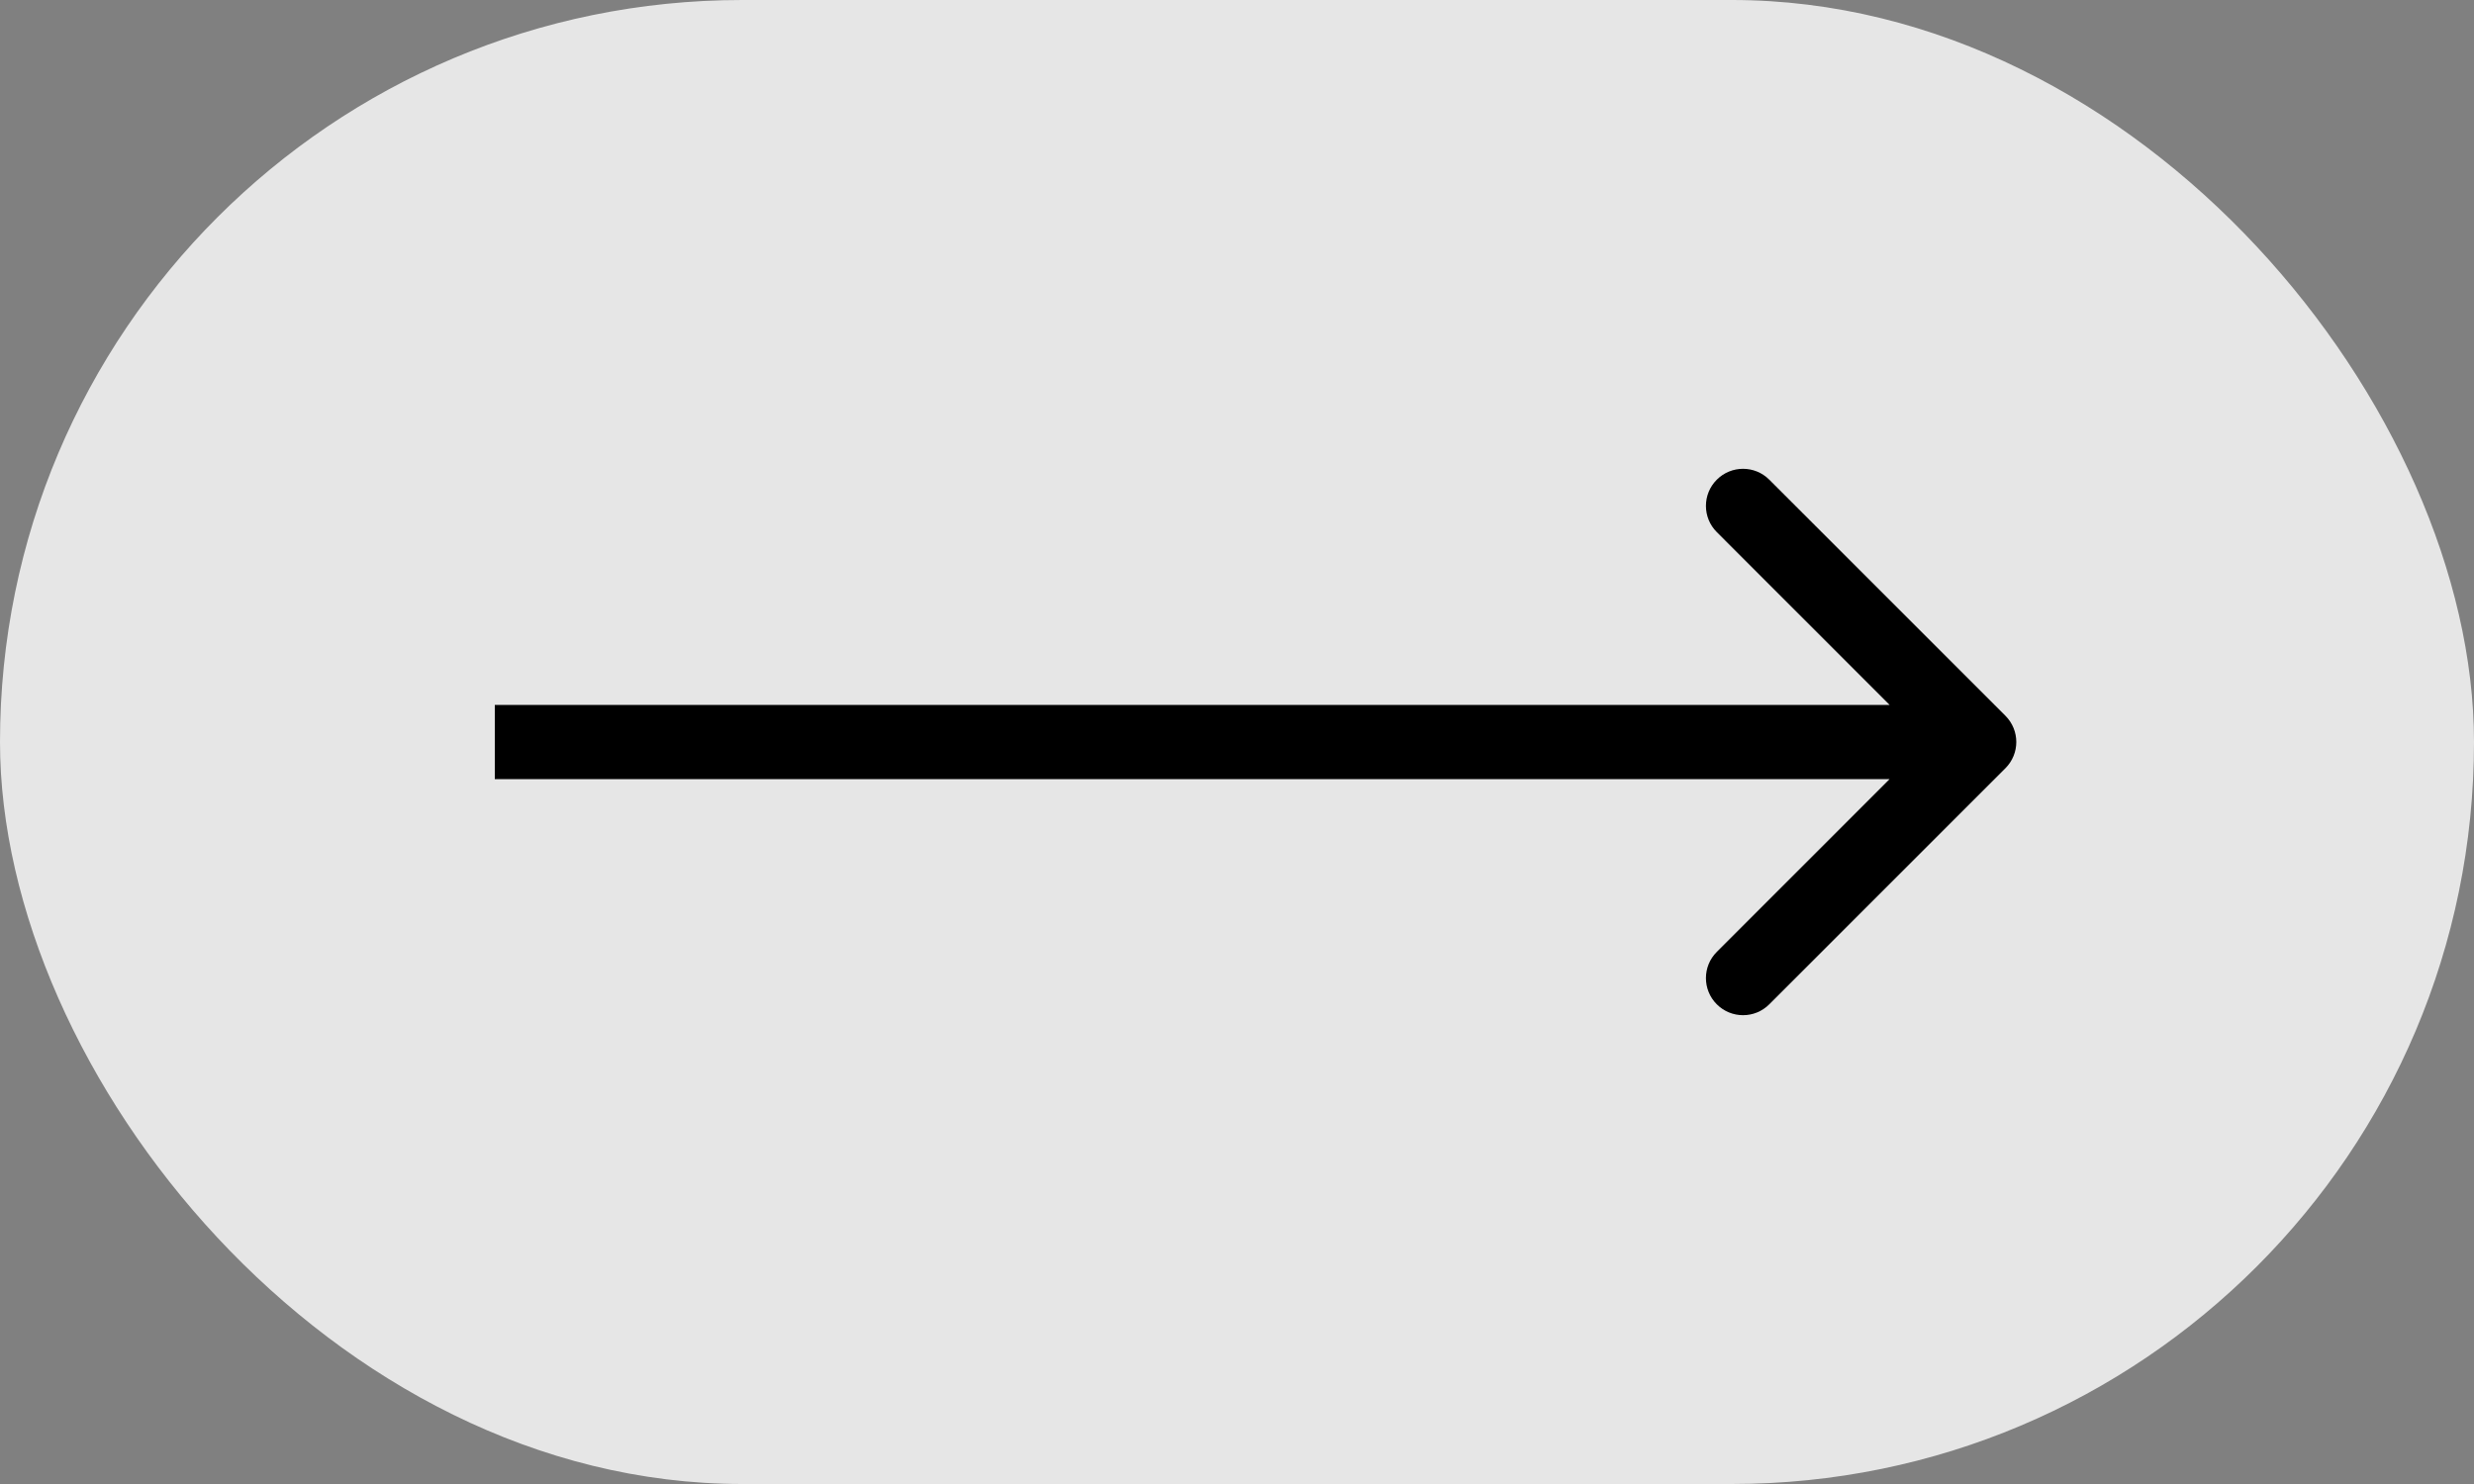
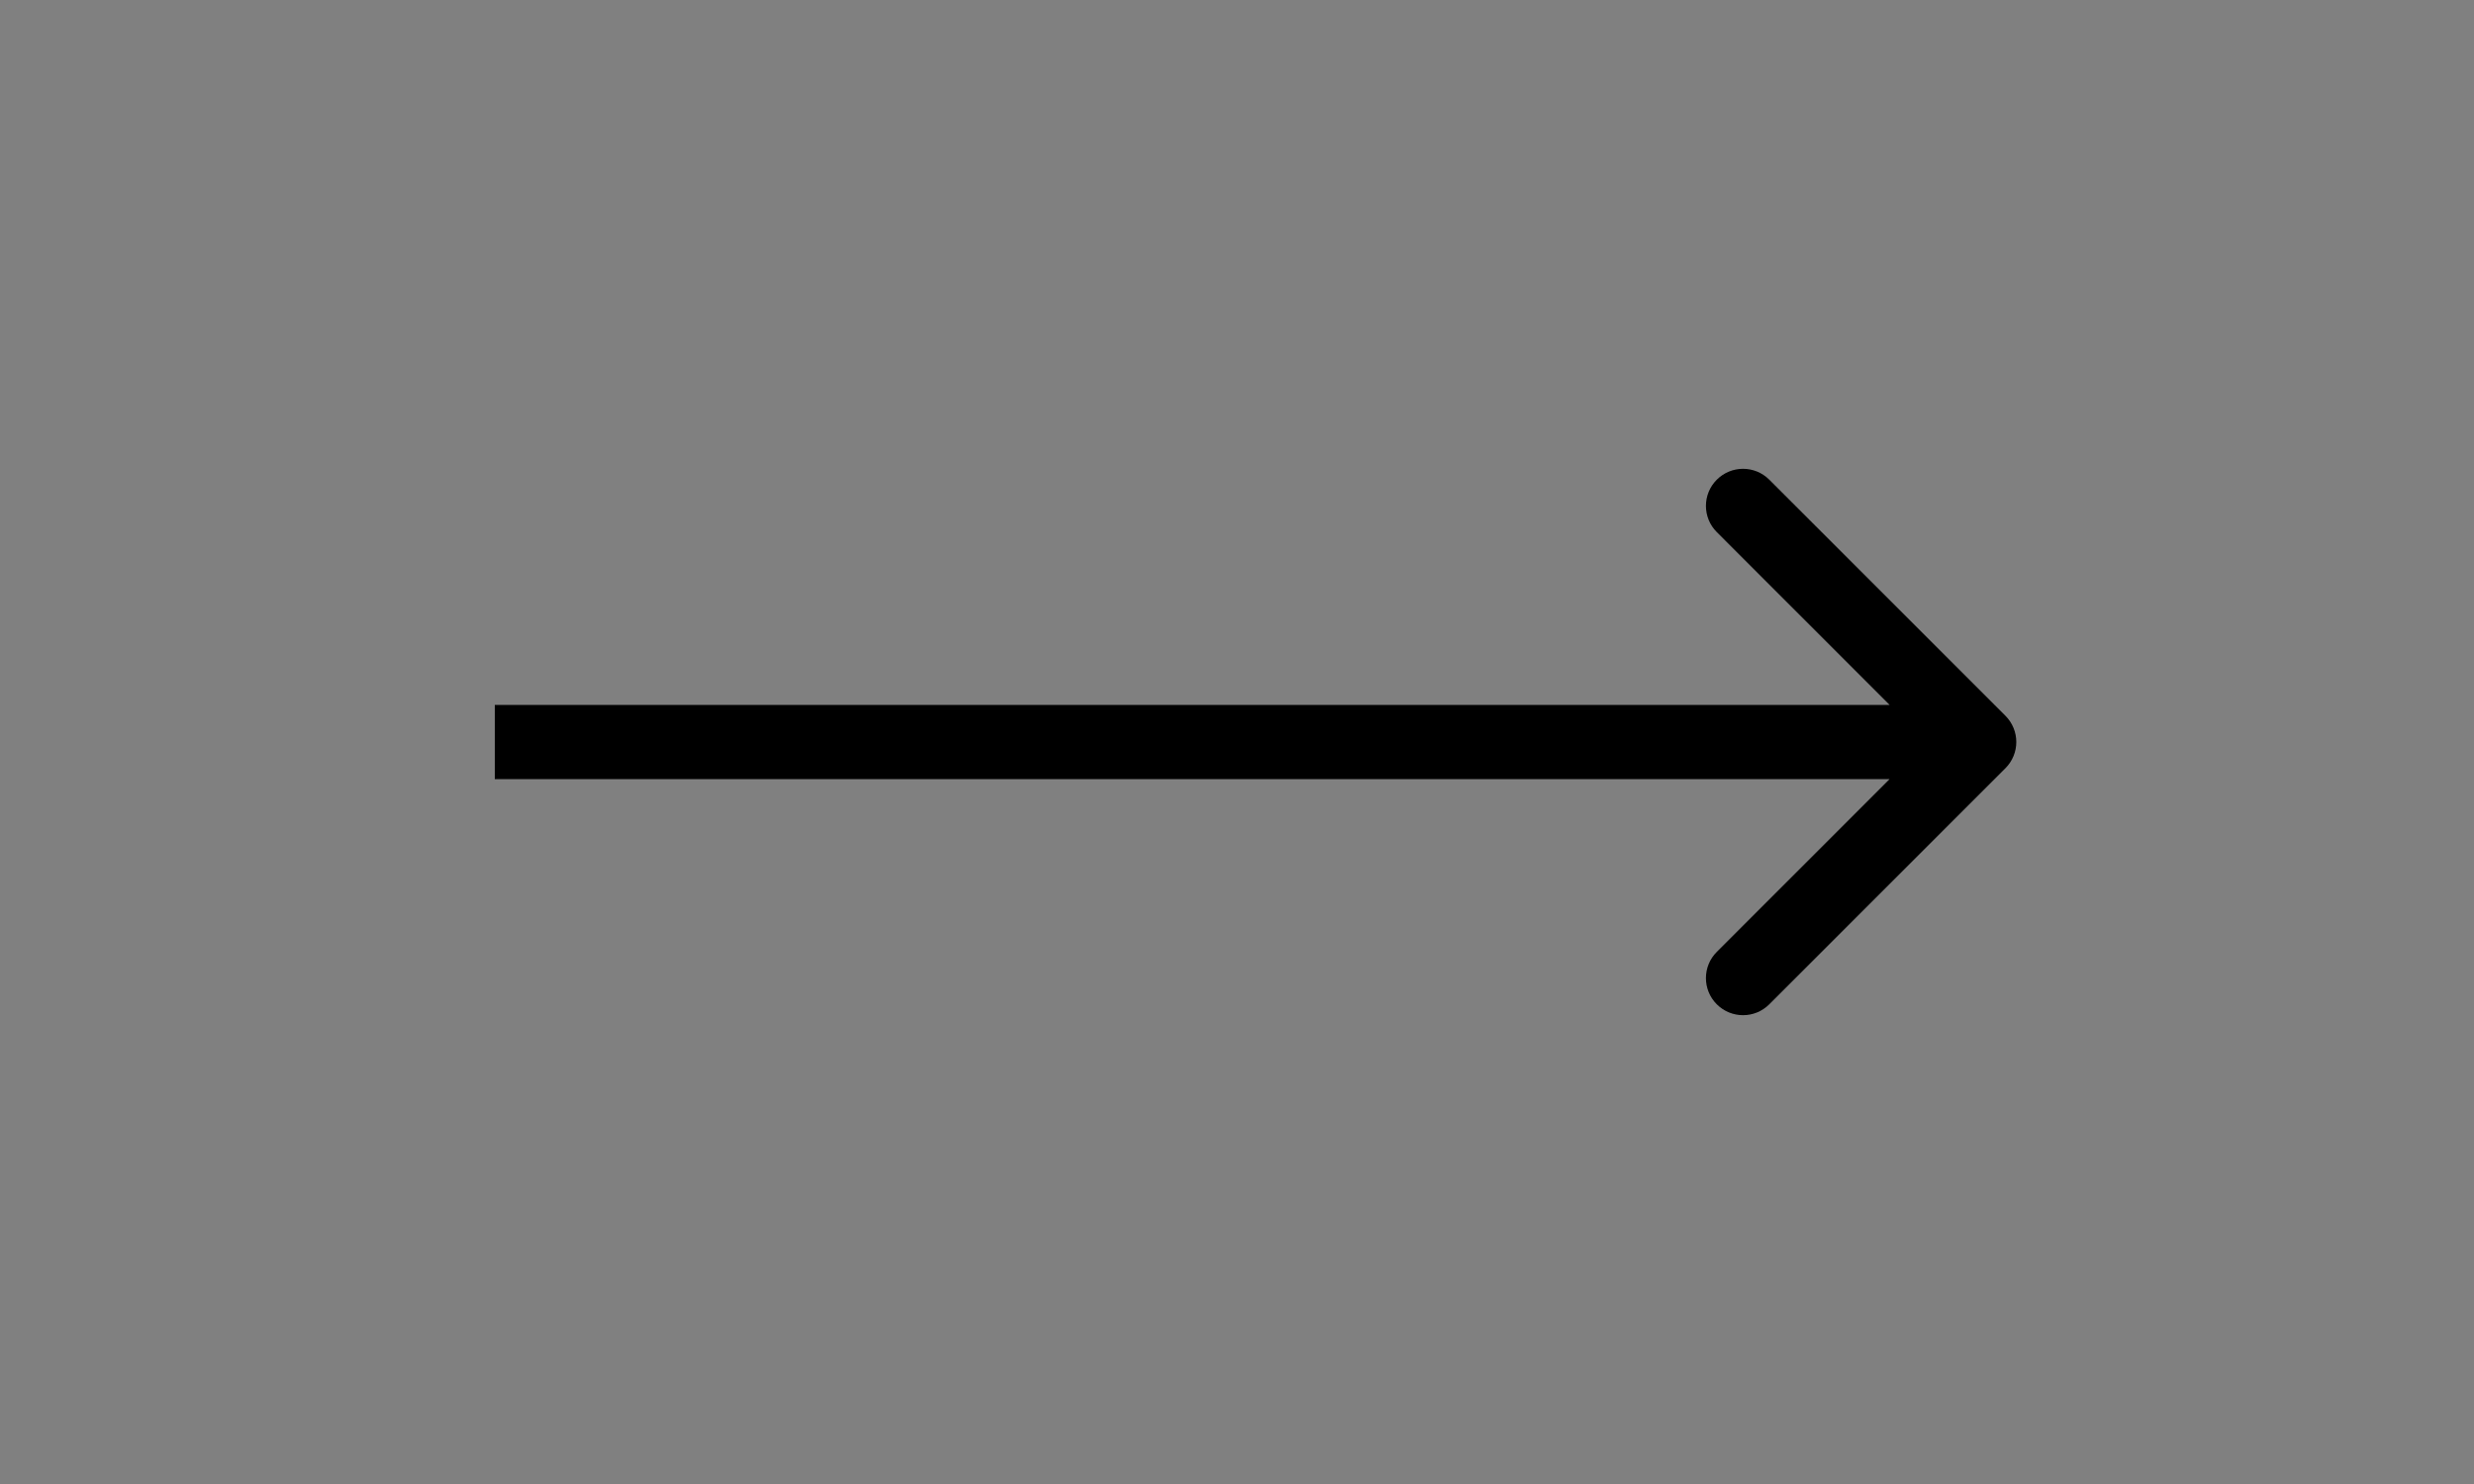
<svg xmlns="http://www.w3.org/2000/svg" width="50" height="30" viewBox="0 0 50 30" fill="none">
  <rect x="0" y="0" width="50" height="30" fill="#808080" stroke="none" />
-   <rect width="50" height="30" rx="15" fill="white" fill-opacity="0.8" />
  <path d="M40.53 15.53C40.823 15.237 40.823 14.763 40.53 14.47L35.757 9.697C35.465 9.404 34.99 9.404 34.697 9.697C34.404 9.99 34.404 10.464 34.697 10.757L38.939 15L34.697 19.243C34.404 19.535 34.404 20.01 34.697 20.303C34.99 20.596 35.465 20.596 35.757 20.303L40.53 15.53ZM10 15.75L40 15.75V14.25L10 14.25V15.75Z" fill="black" />
</svg>